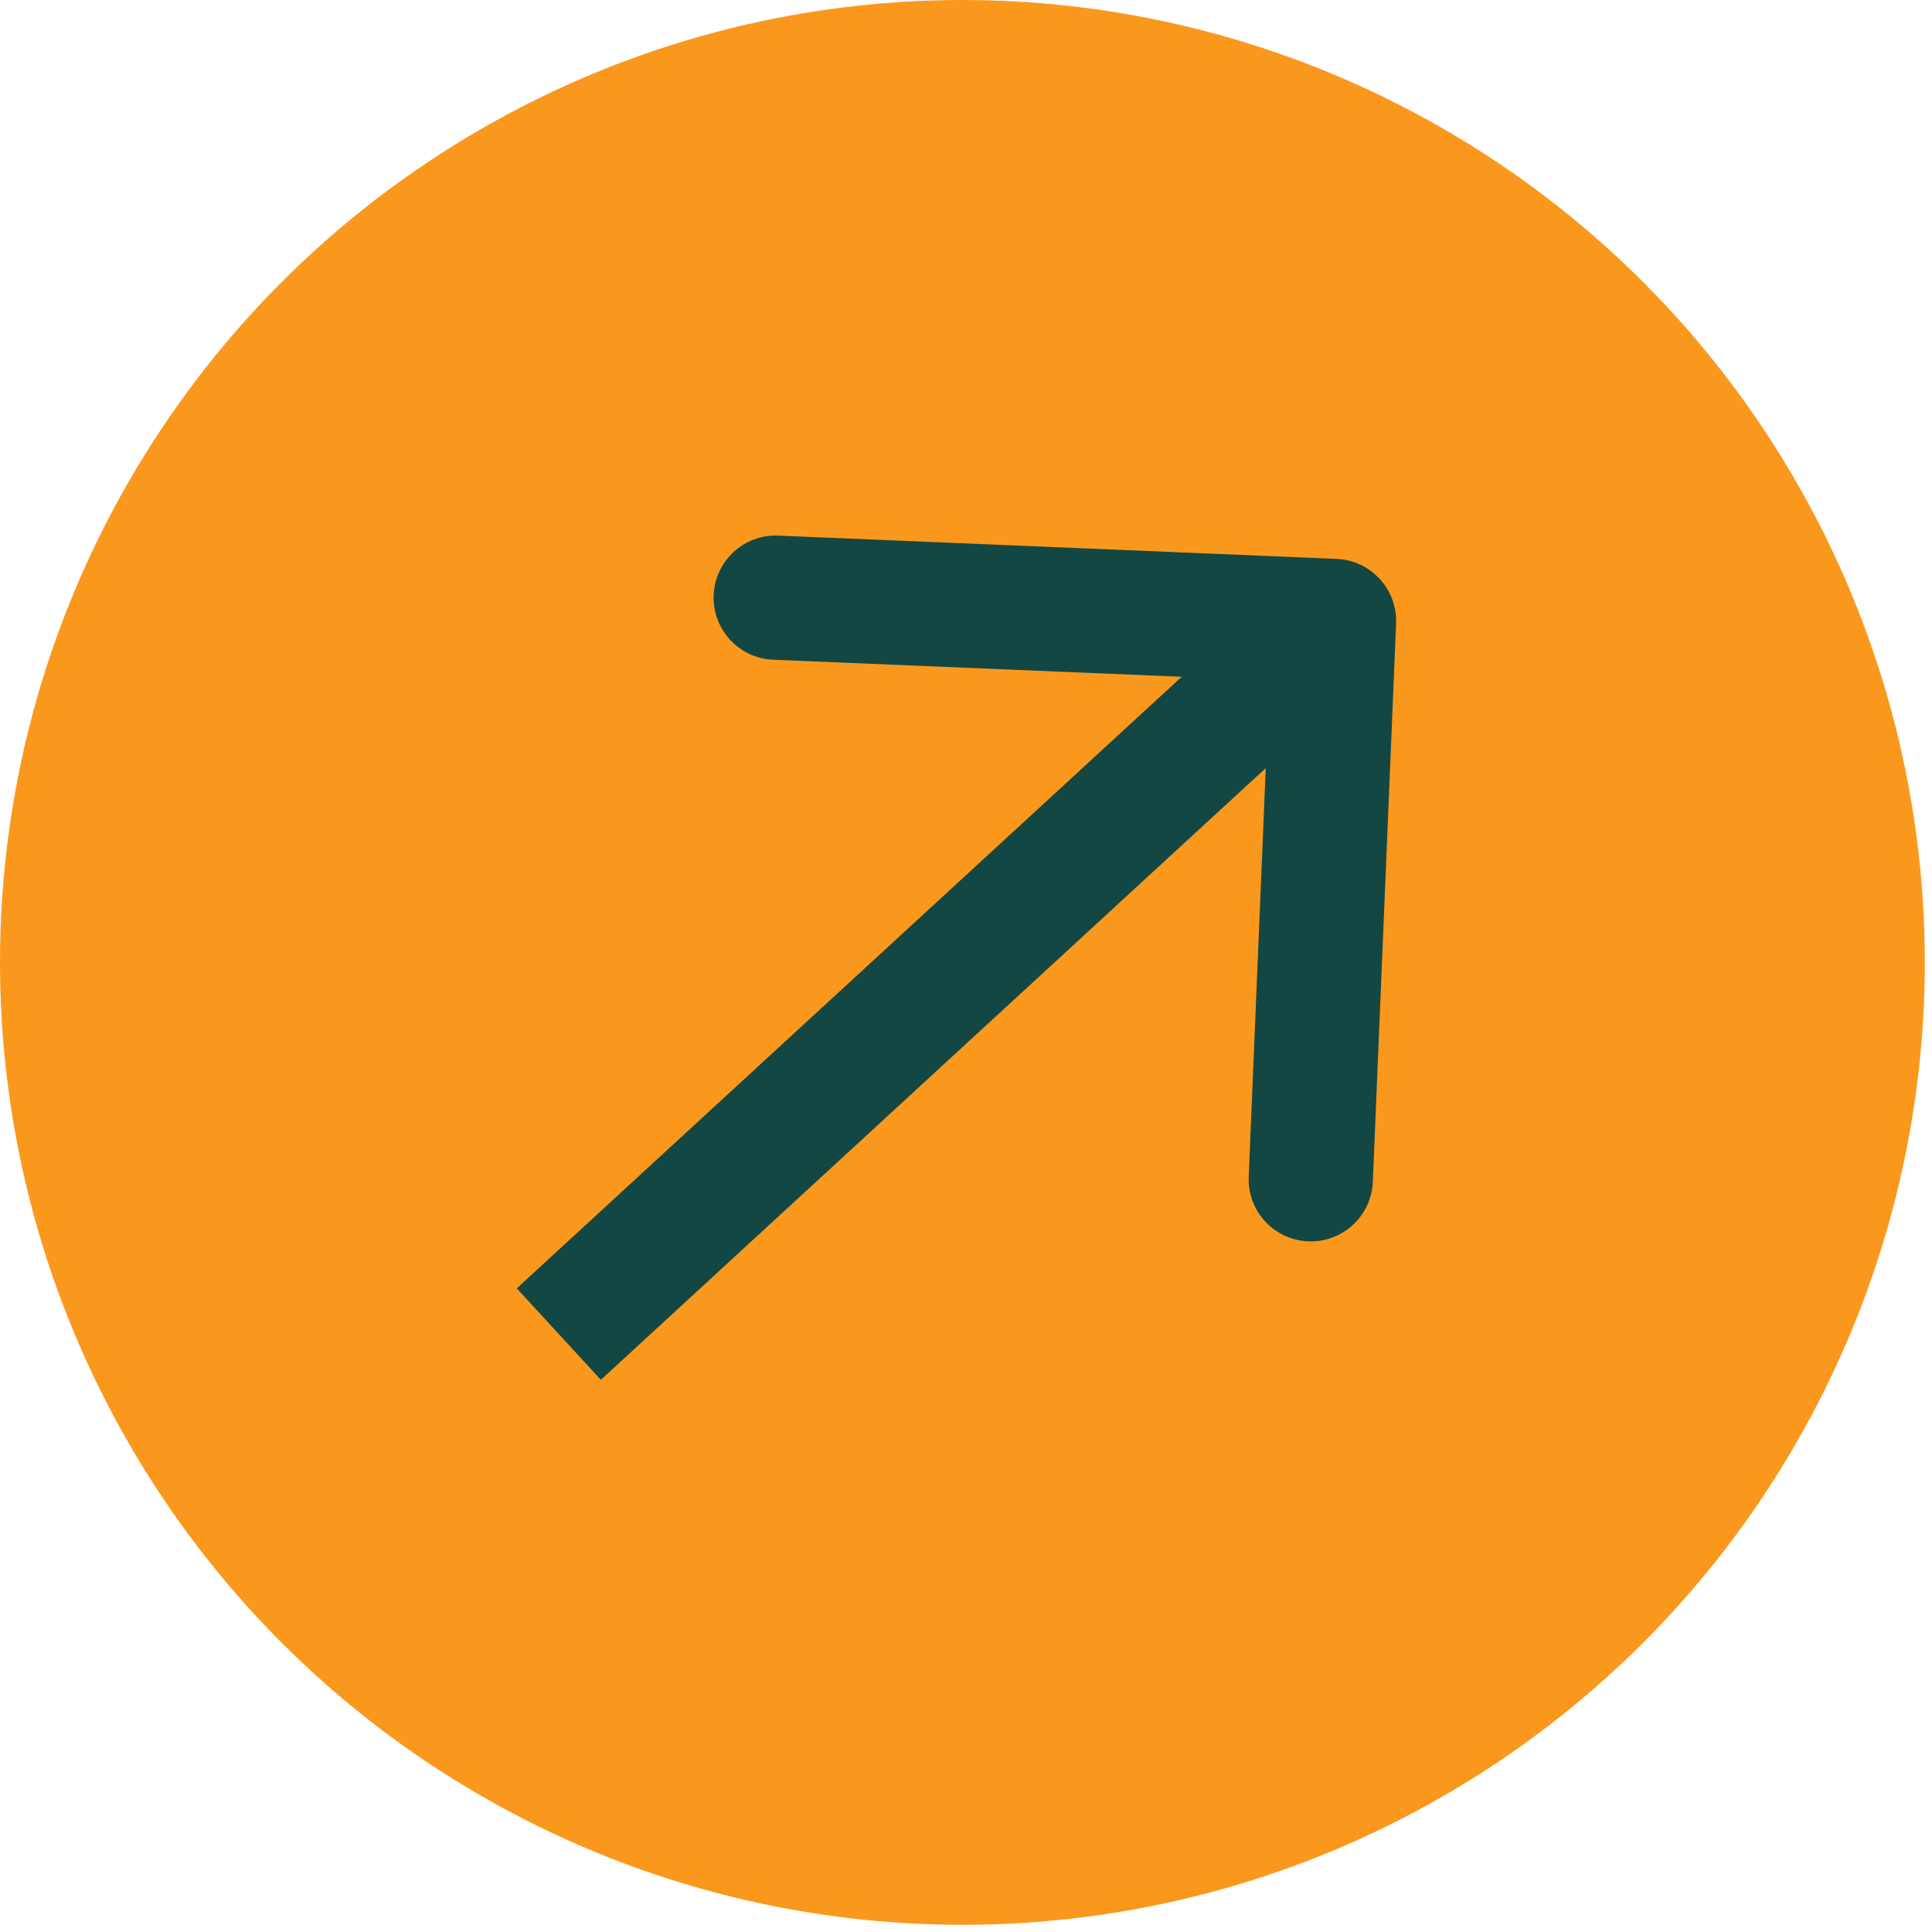
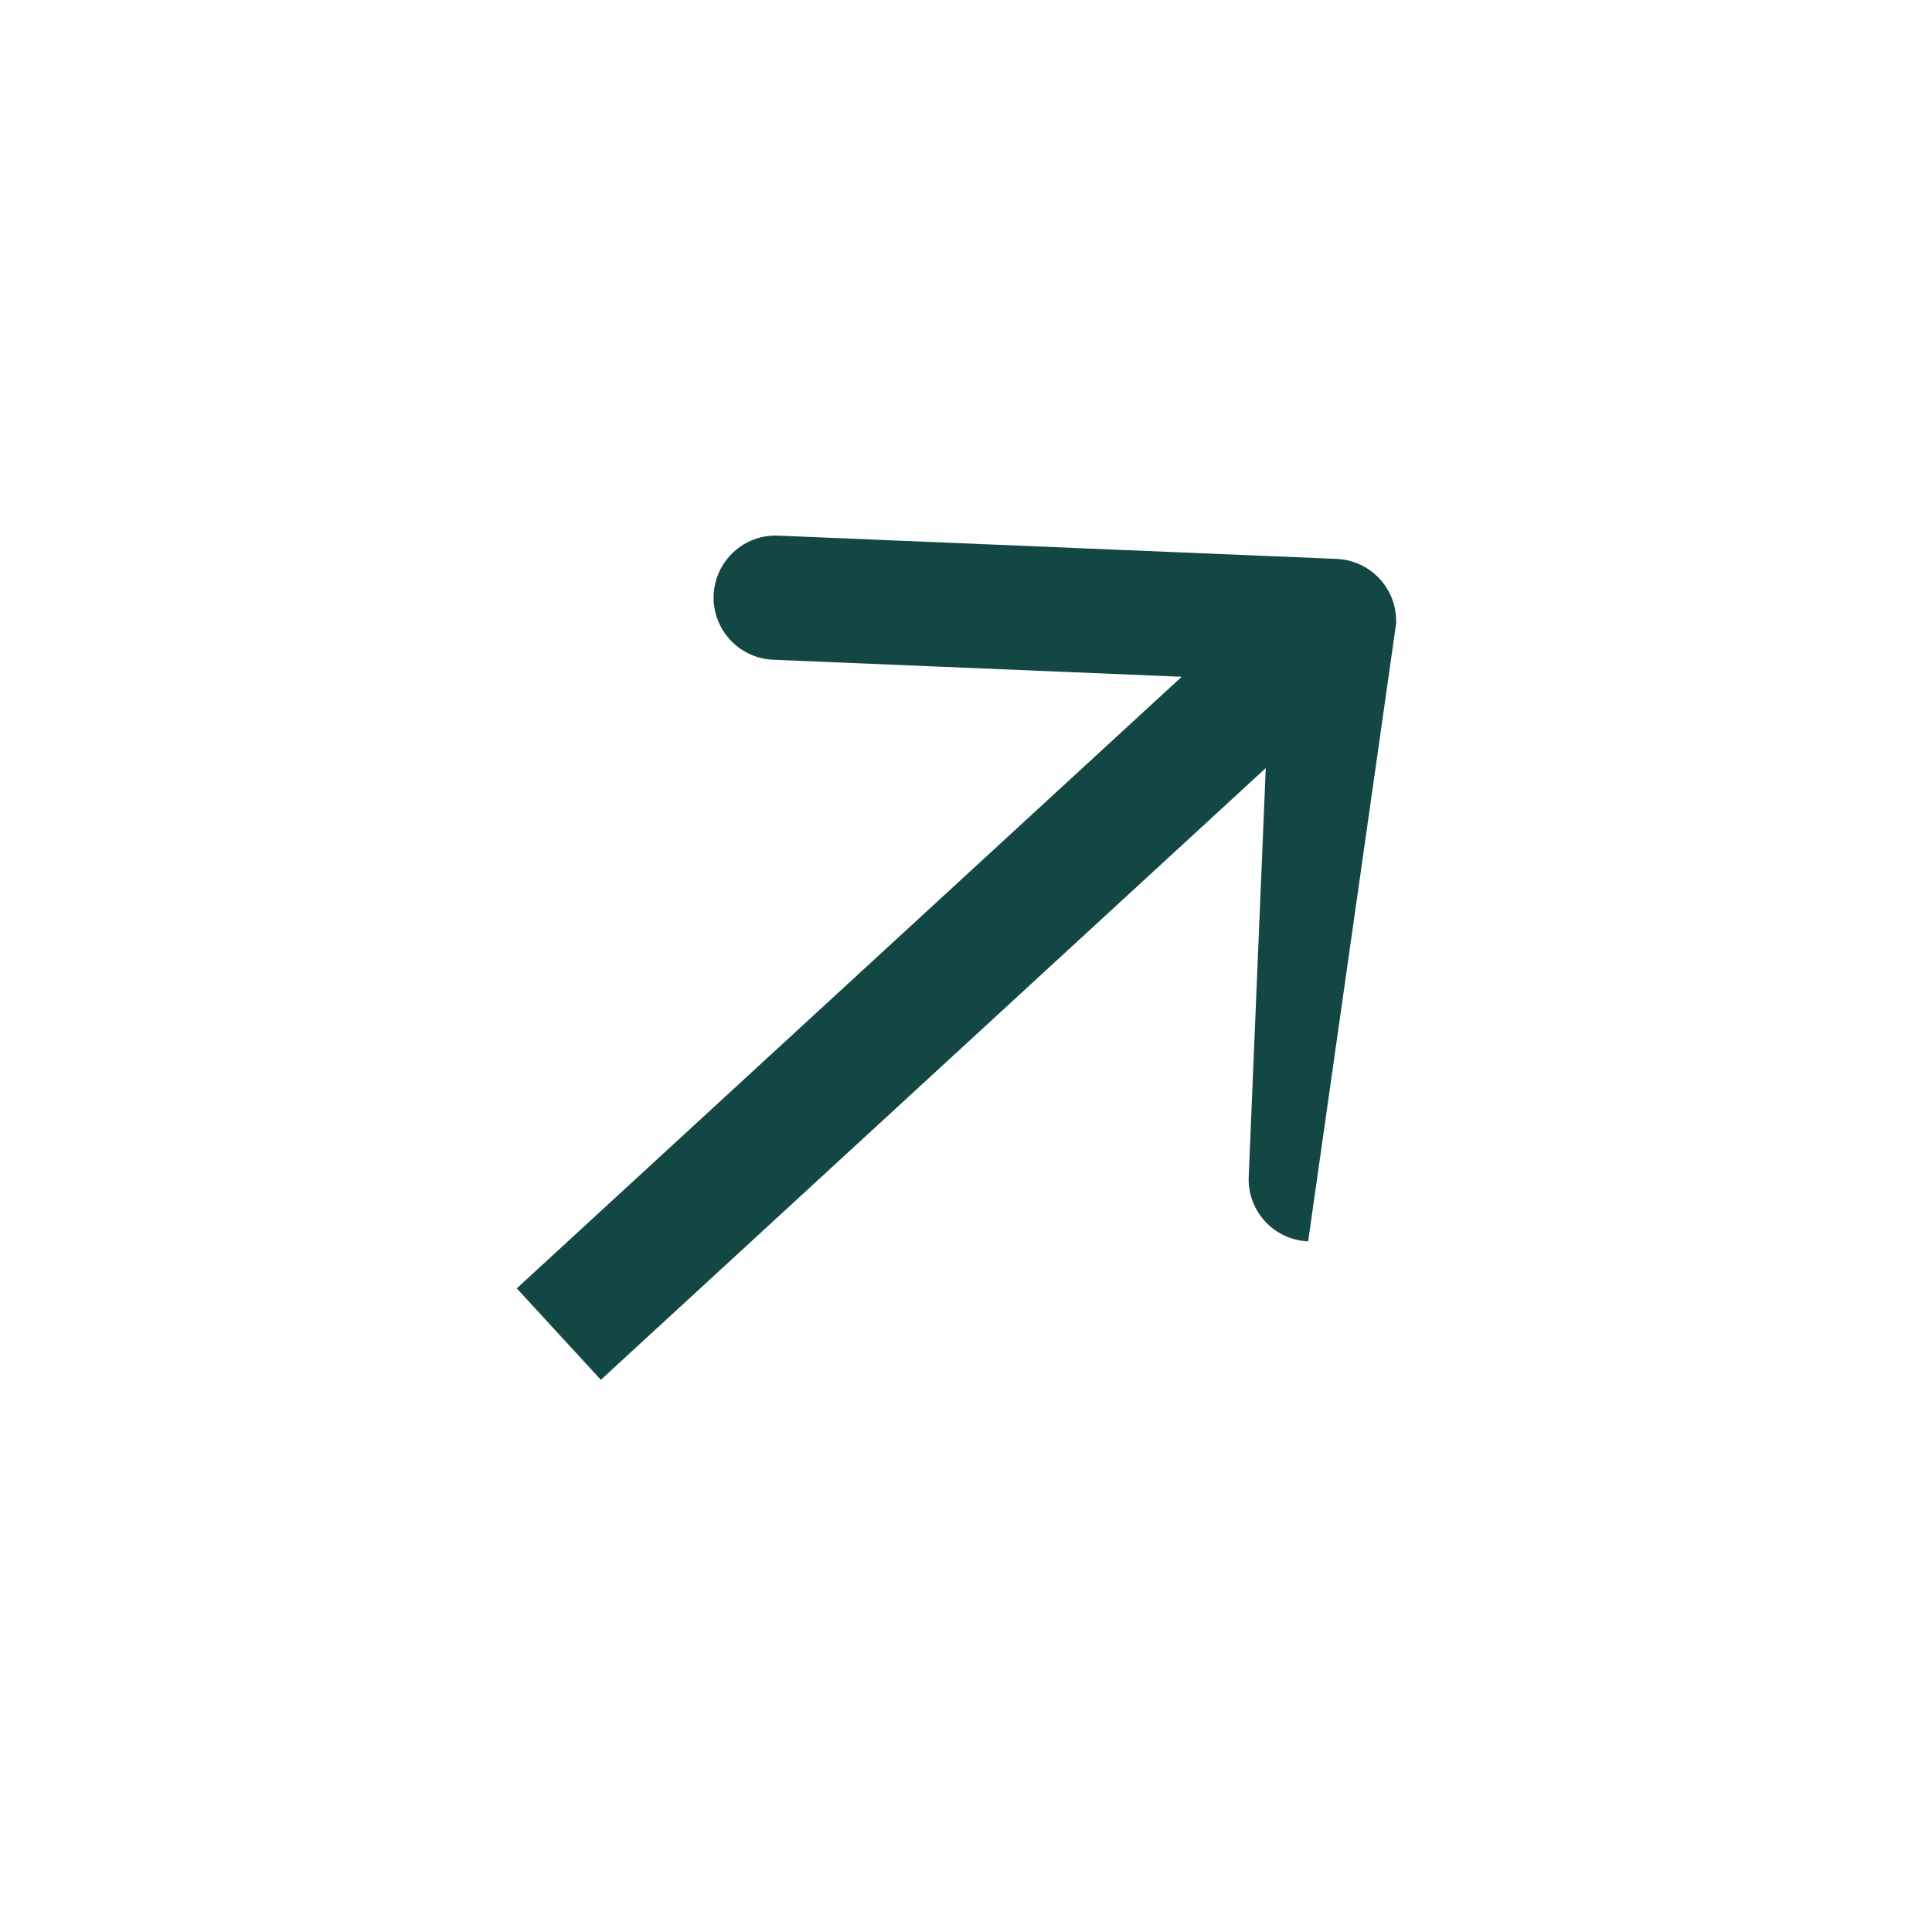
<svg xmlns="http://www.w3.org/2000/svg" width="21" height="21" viewBox="0 0 21 21" fill="none">
-   <circle cx="10.461" cy="10.461" r="10.461" fill="#FA981D" />
-   <path d="M15.175 6.778C15.19 6.405 14.901 6.091 14.529 6.075L8.46 5.822C8.087 5.806 7.773 6.096 7.757 6.468C7.742 6.841 8.031 7.155 8.404 7.171L13.798 7.396L13.573 12.79C13.557 13.163 13.847 13.477 14.219 13.493C14.592 13.508 14.906 13.219 14.922 12.847L15.175 6.778ZM6.074 14.501L6.531 14.998L14.957 7.246L14.501 6.75L14.044 6.253L5.617 14.004L6.074 14.501Z" fill="#134743" />
+   <path d="M15.175 6.778C15.19 6.405 14.901 6.091 14.529 6.075L8.46 5.822C8.087 5.806 7.773 6.096 7.757 6.468C7.742 6.841 8.031 7.155 8.404 7.171L13.798 7.396L13.573 12.79C13.557 13.163 13.847 13.477 14.219 13.493L15.175 6.778ZM6.074 14.501L6.531 14.998L14.957 7.246L14.501 6.75L14.044 6.253L5.617 14.004L6.074 14.501Z" fill="#134743" />
</svg>